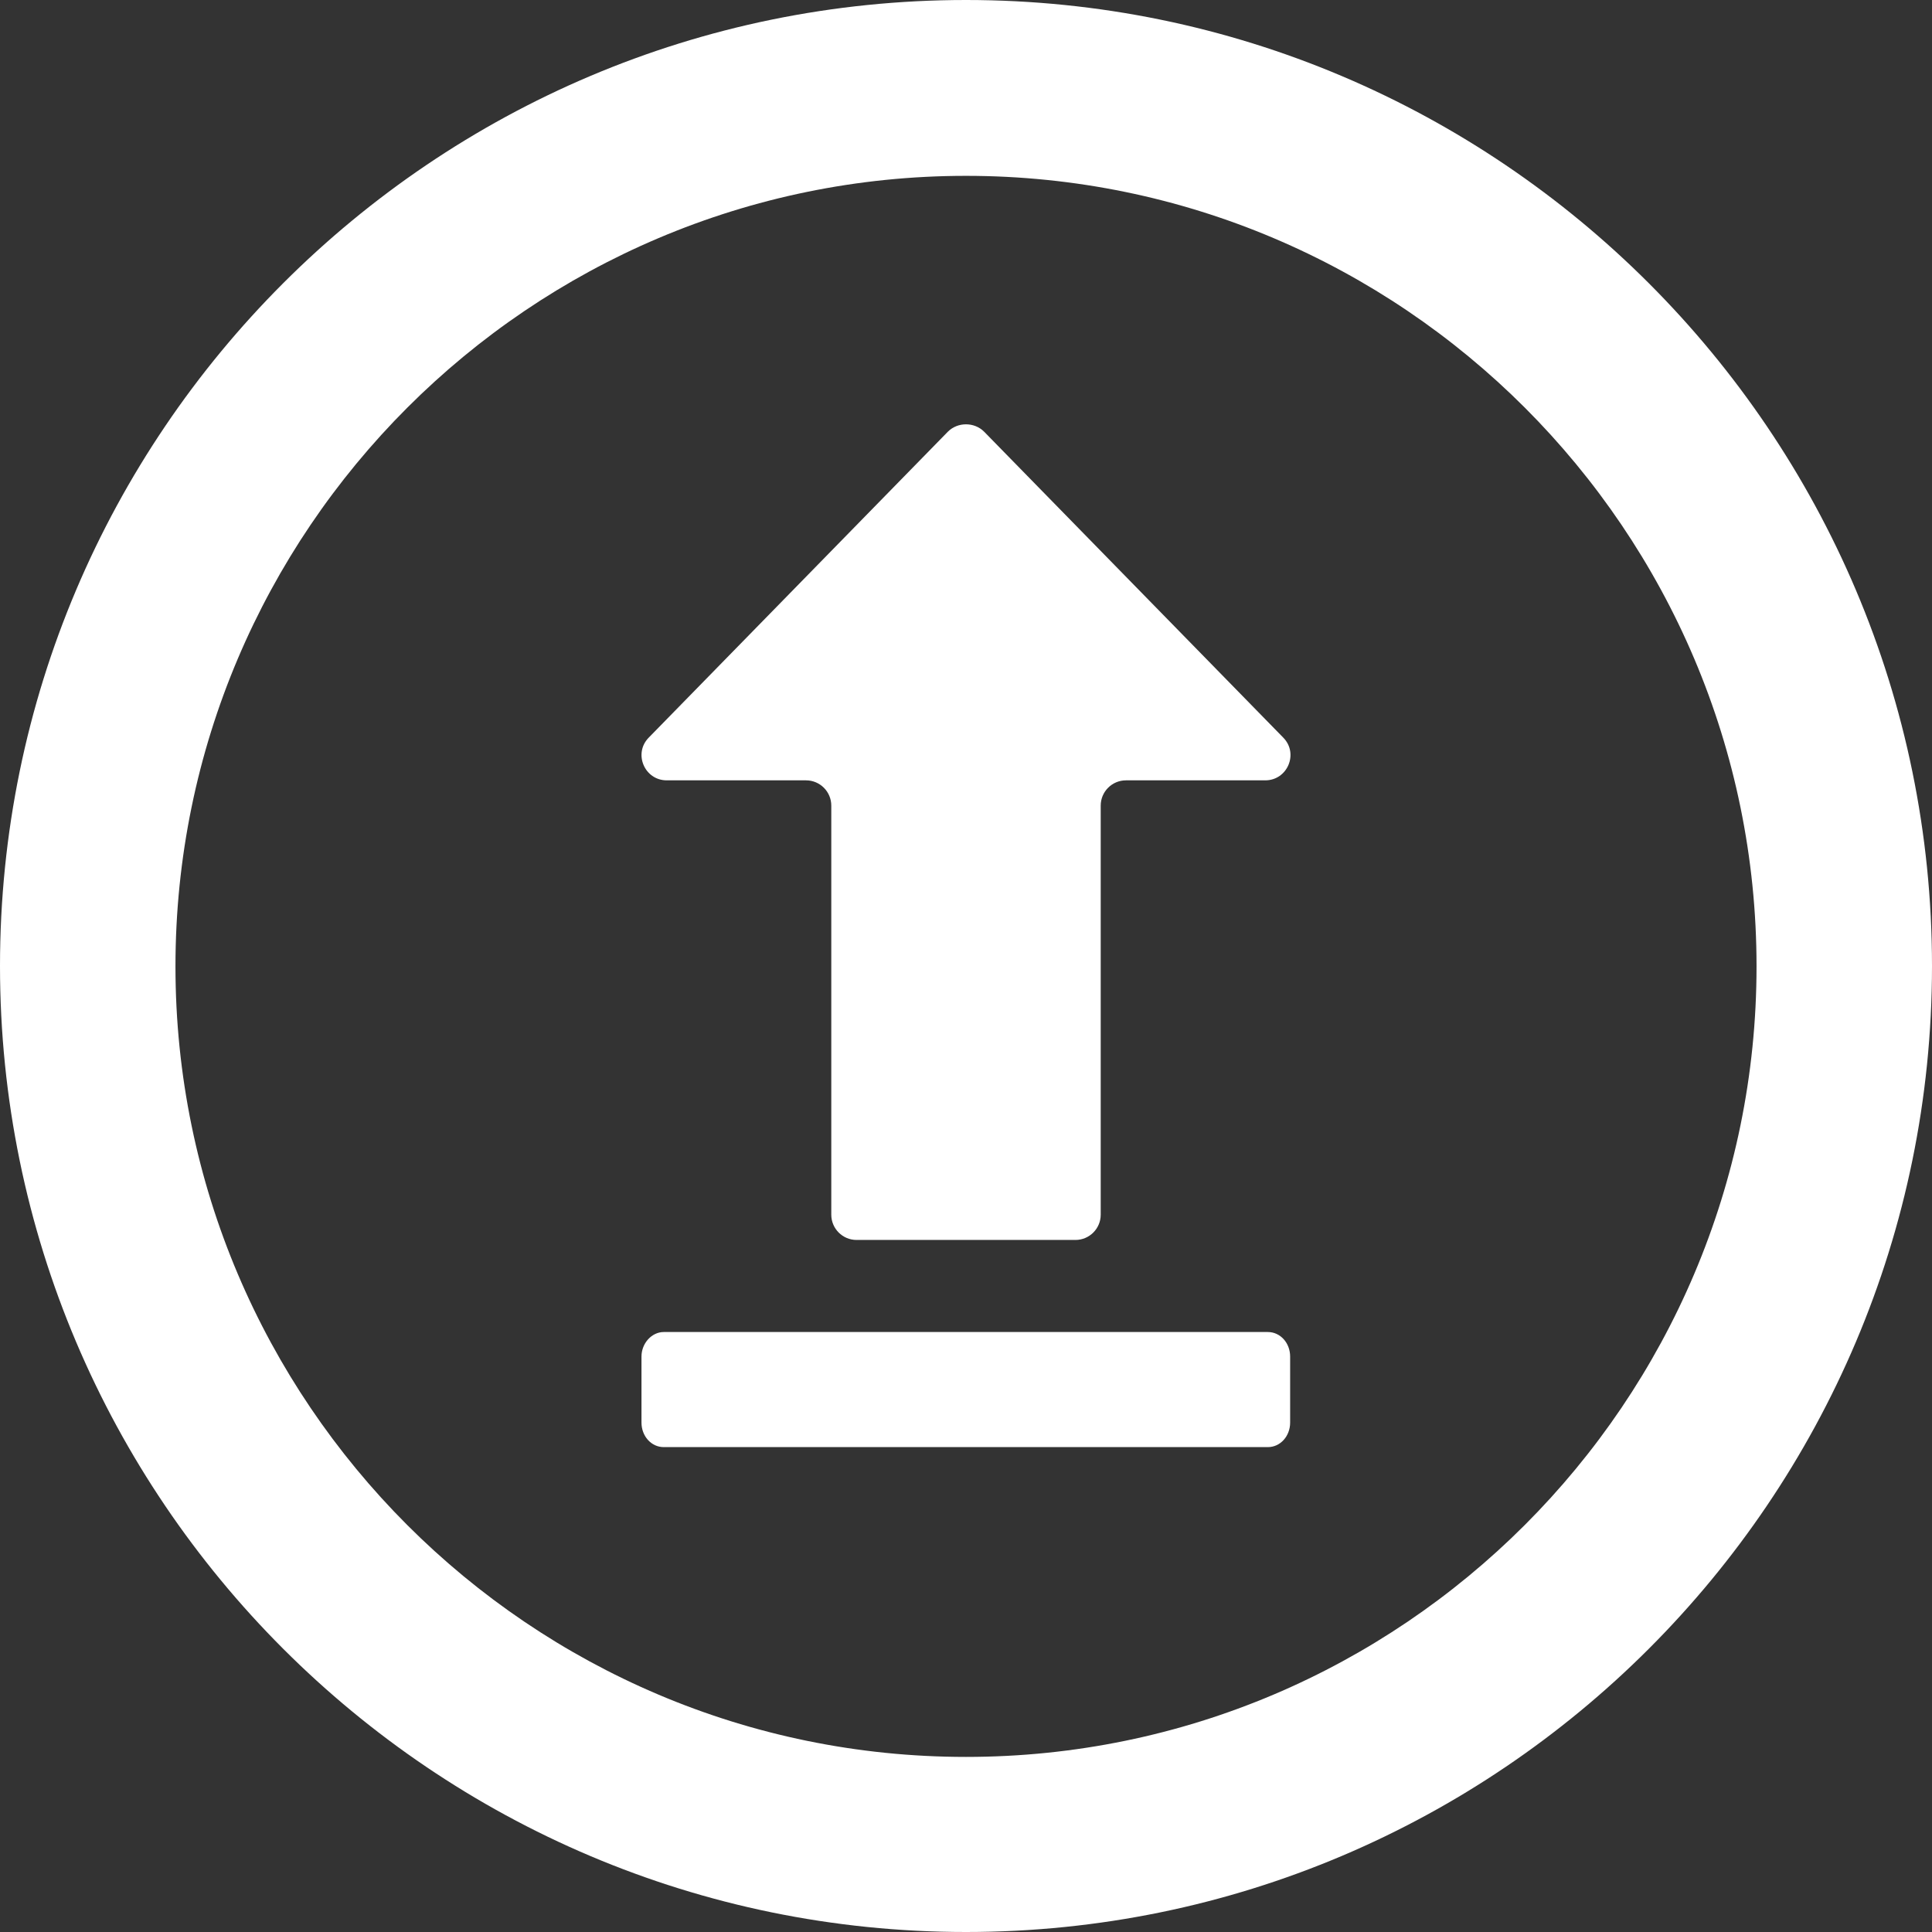
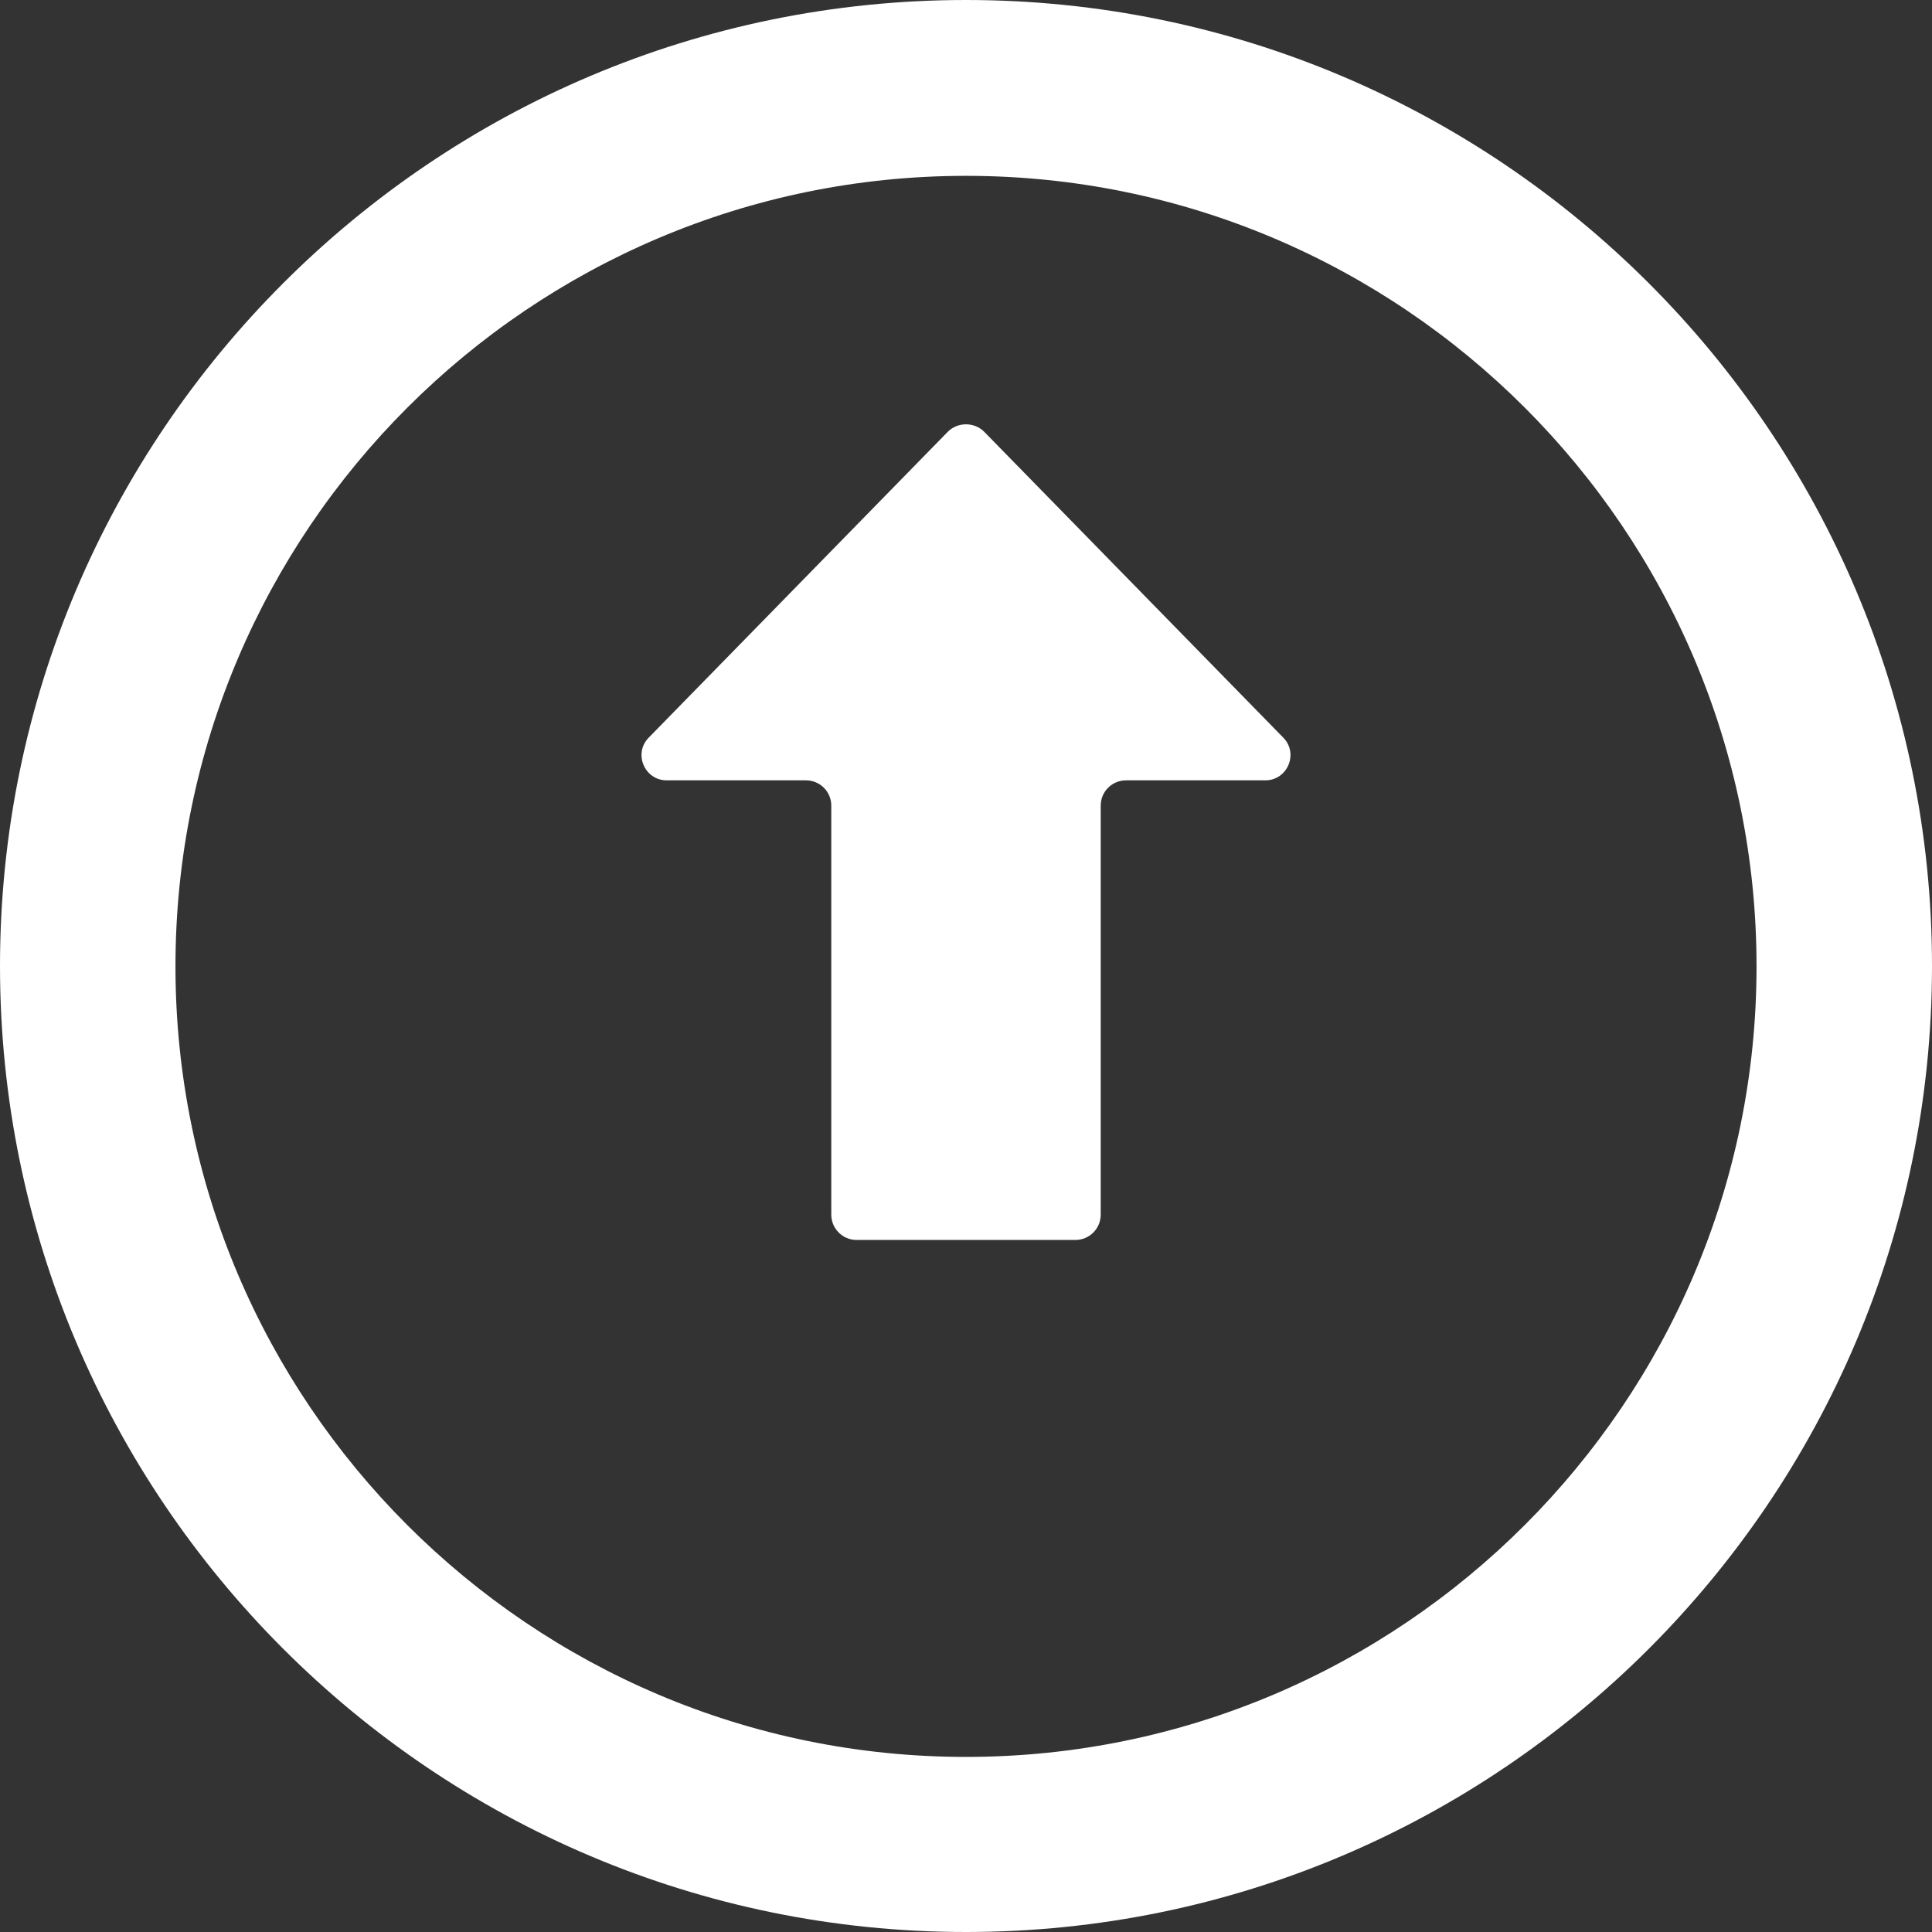
<svg xmlns="http://www.w3.org/2000/svg" version="1.1" id="Layer_1" x="0px" y="0px" viewBox="0 0 512 512" style="enable-background:new 0 0 512 512;" xml:space="preserve">
  <rect x="0" y="0" width="512" height="512" fill="#333333" stroke="none" />
  <style type="text/css">
	.st0{fill:#FFFFFF;}
</style>
  <g>
    <path class="st0" d="M256,512C114.8,512,0,397.2,0,256S114.8,0,256,0s256,114.8,256,256S397.2,512,256,512z M256,46.6   c-115.5,0-209.5,94-209.5,209.5s94,209.5,209.5,209.5s209.5-94,209.5-209.5C465.5,140.5,371.5,46.6,256,46.6z" />
    <g>
-       <path class="st0" d="M175.9,353H336c3.3,0,5.9,2.9,5.9,6.5V377c0,3.6-2.6,6.5-5.9,6.5H175.9c-3.3,0-5.9-2.9-5.9-6.5v-17.5    C170,356,172.7,353,175.9,353z" />
      <path class="st0" d="M251.2,114.4l-79.3,81.1c-4.1,4.2-1.1,11.3,4.8,11.3h36.9c3.7,0,6.7,3,6.7,6.7v108.4c0,3.7,3,6.7,6.7,6.7h58    c3.7,0,6.7-3,6.7-6.7V213.5c0-3.7,3-6.7,6.7-6.7h36.9c5.9,0,8.9-7.1,4.8-11.3l-79.3-81.1C258.2,111.8,253.8,111.8,251.2,114.4z" />
    </g>
  </g>
</svg>